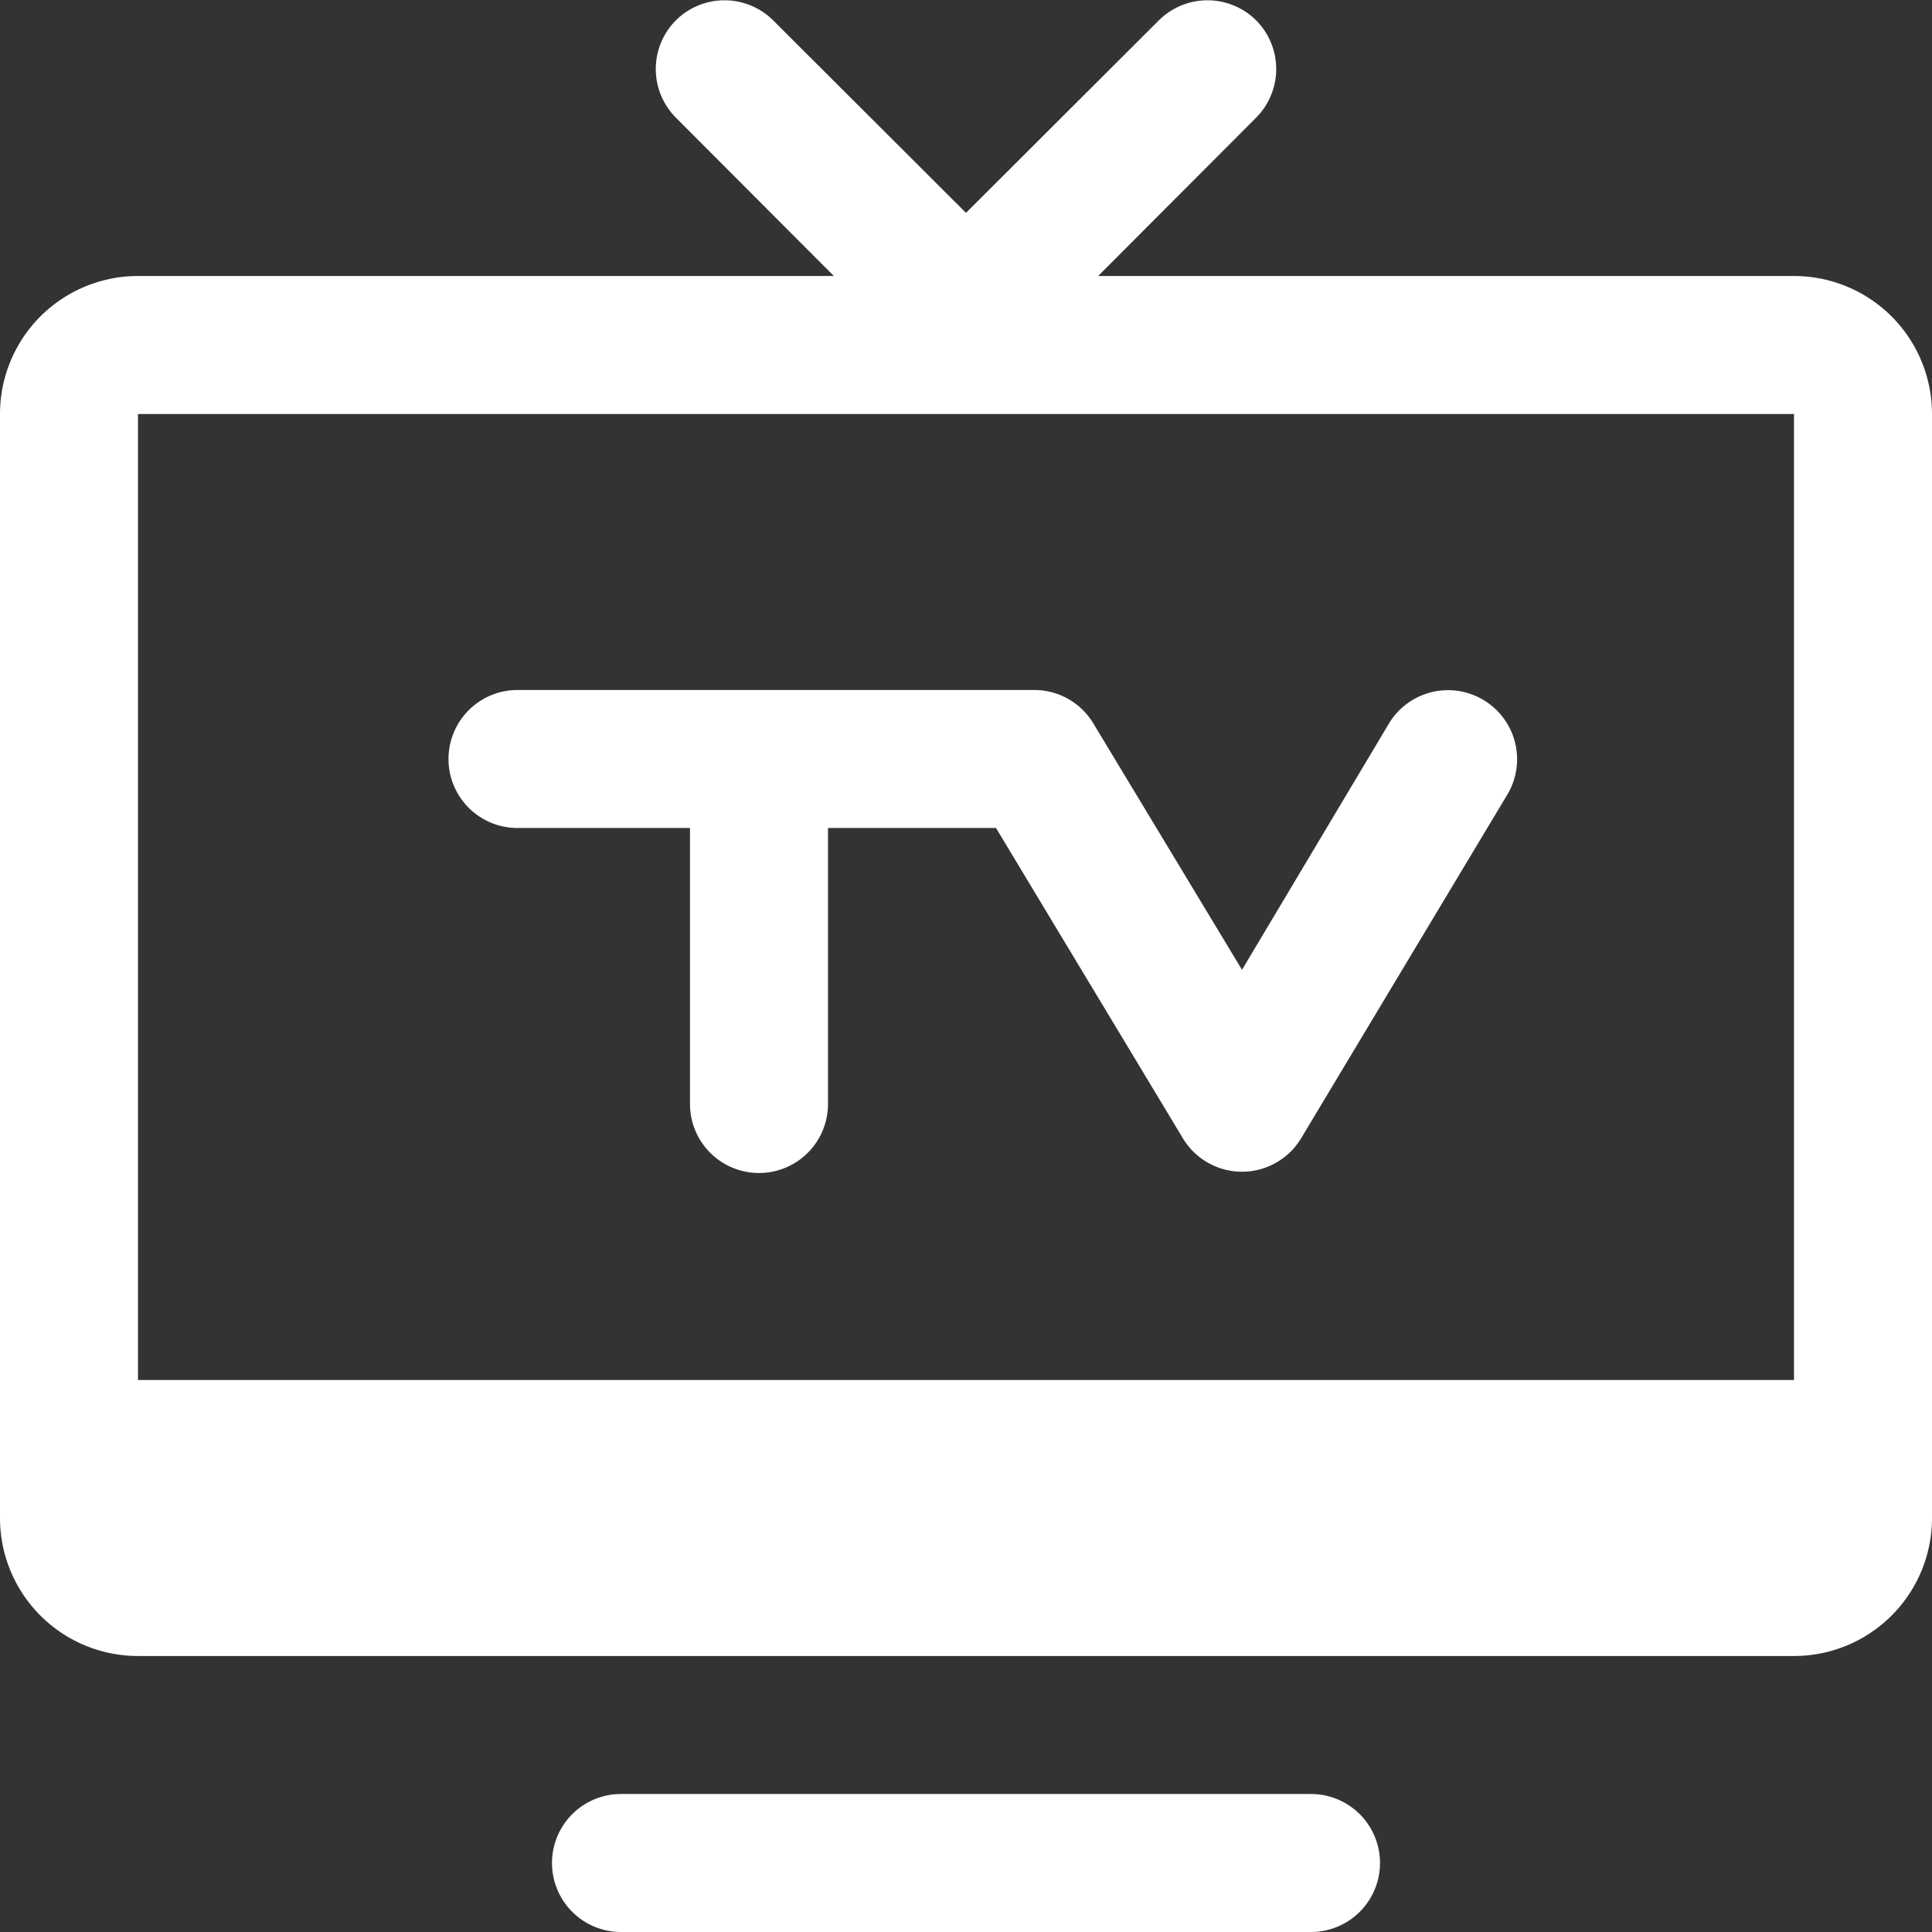
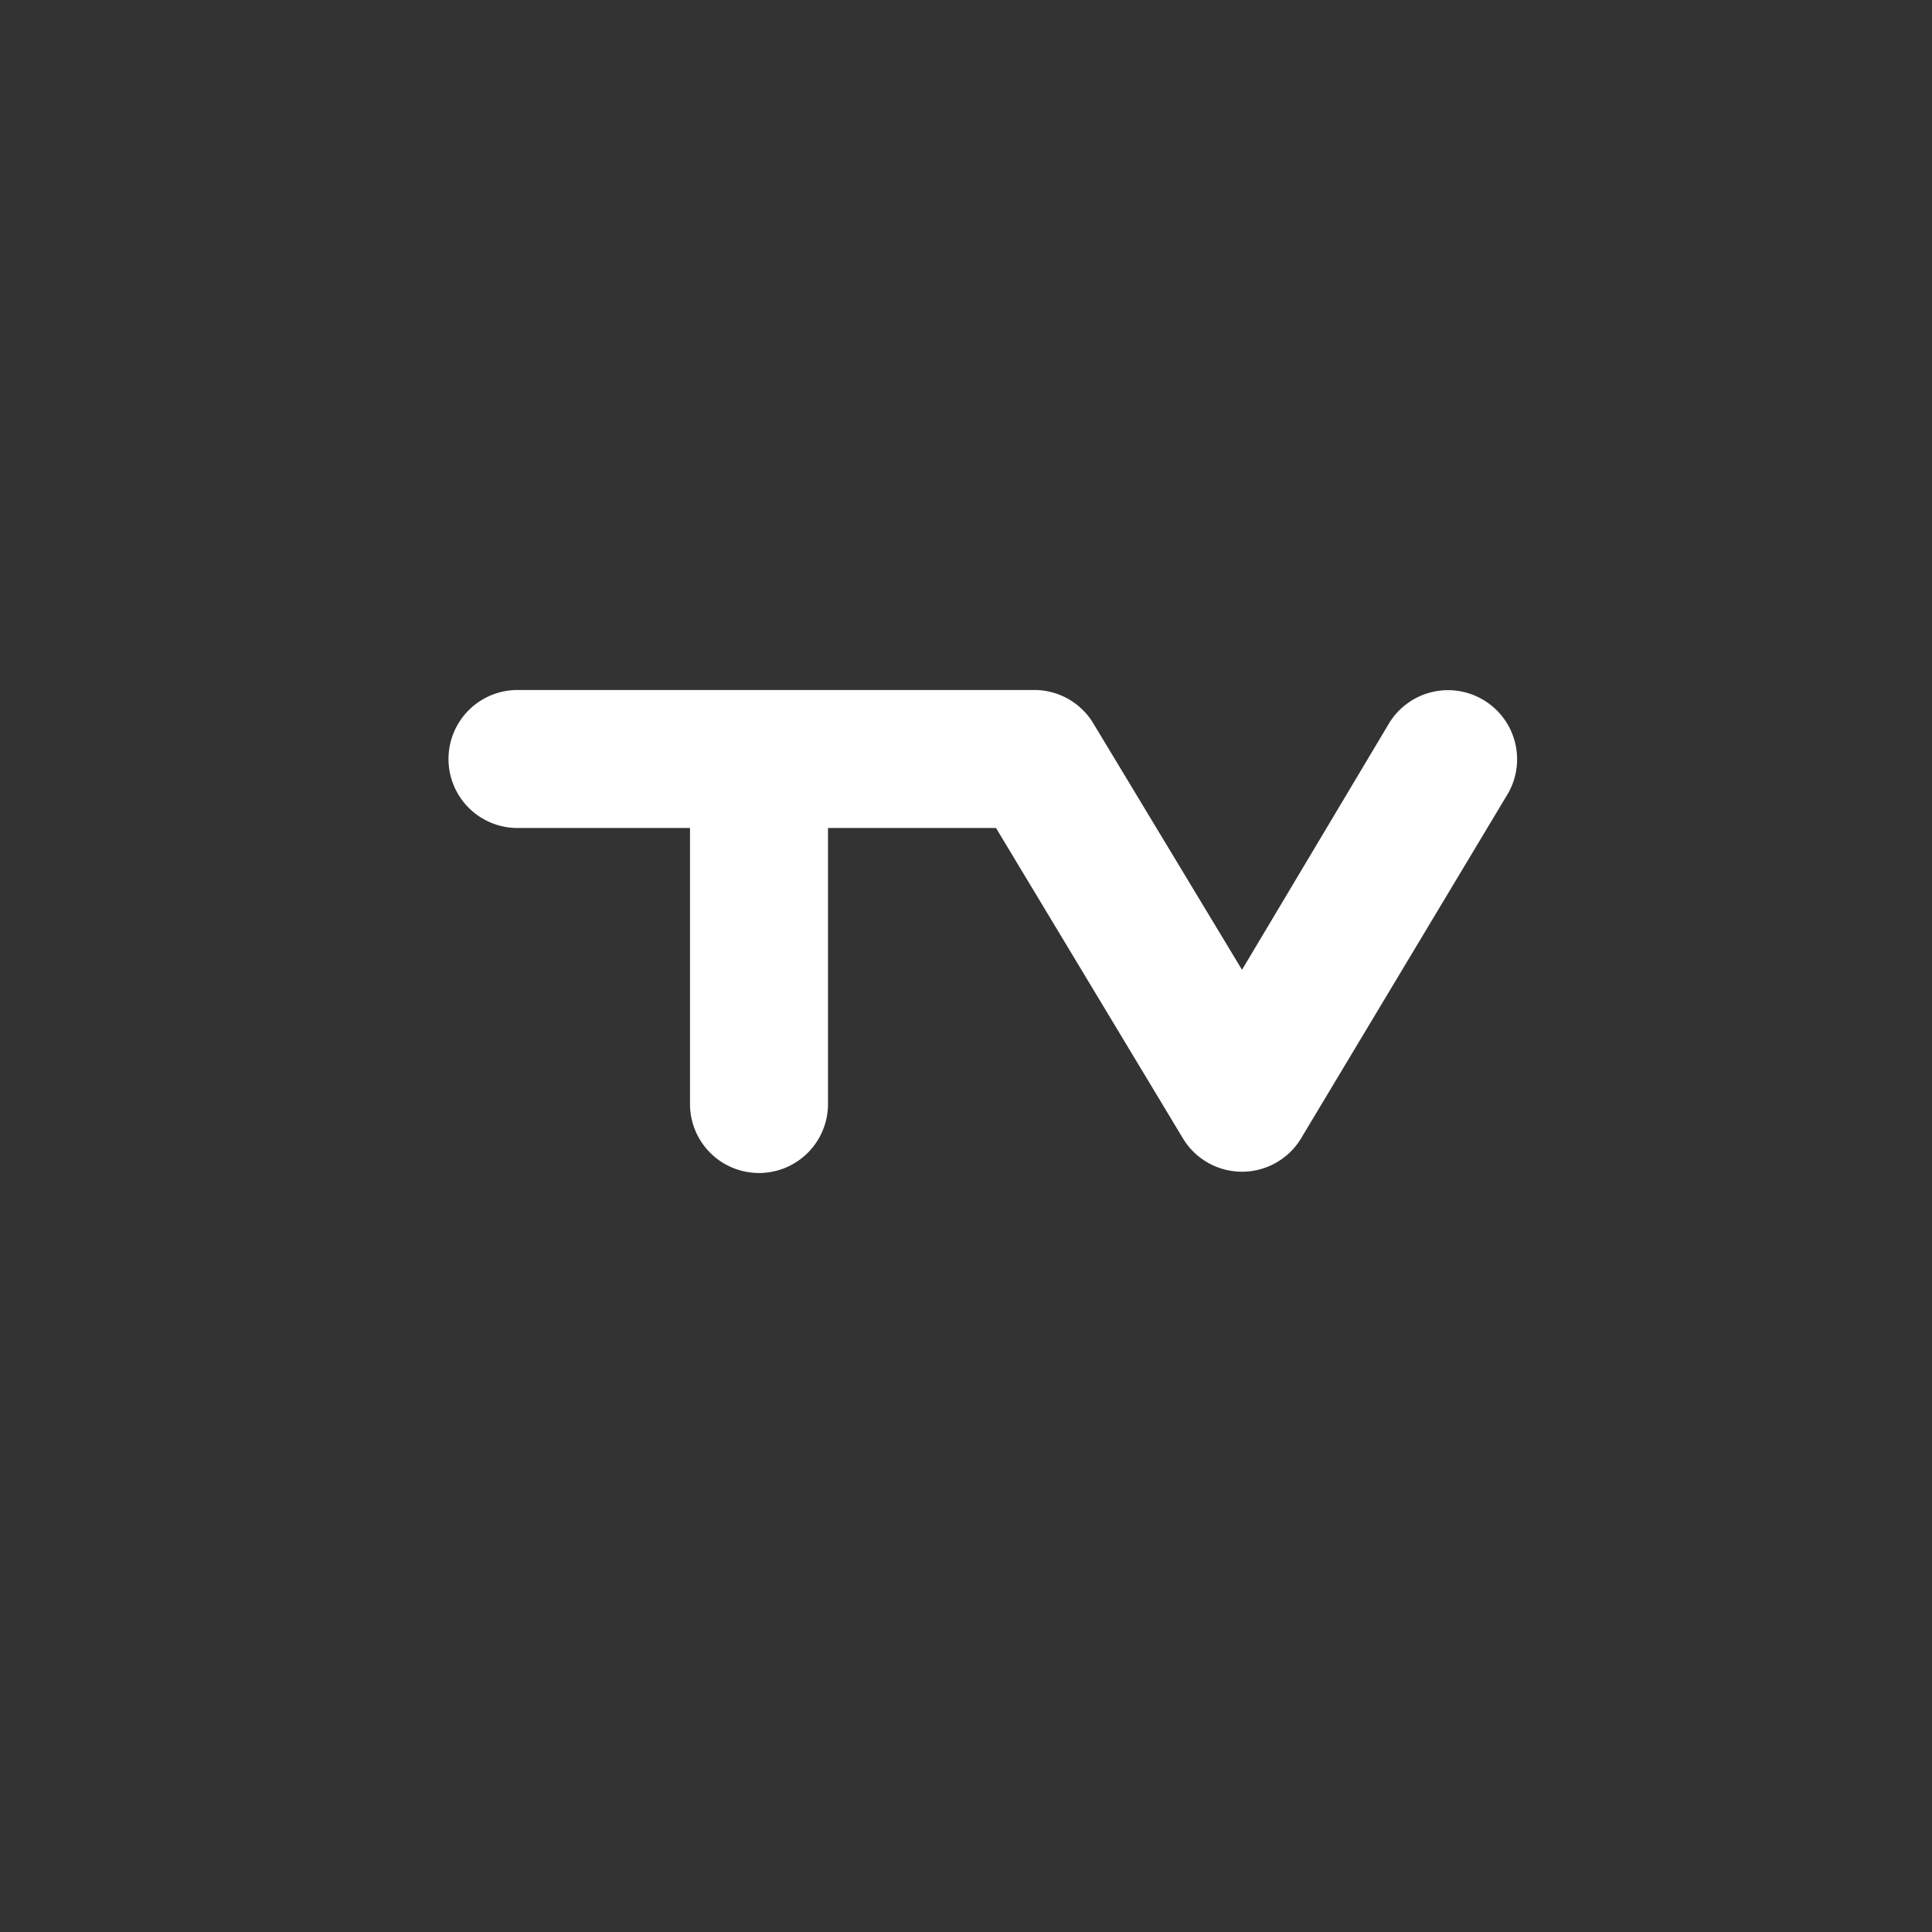
<svg xmlns="http://www.w3.org/2000/svg" viewBox="0 0 56 56">
  <rect x="0" y="0" width="56" height="56" fill="#333333" stroke="none" />
  <defs>
    <style>.cls-1{fill:#fff;}</style>
  </defs>
  <title>Asset 125</title>
  <g id="Layer_2" data-name="Layer 2">
    <g id="Icons">
-       <path class="cls-1" d="M52,8H31.83l4.58-4.59a2,2,0,0,0,0-2.82,2,2,0,0,0-2.82,0h0L28,6.17,22.41.59a2,2,0,0,0-2.82,0,2,2,0,0,0,0,2.82L24.17,8H4a4,4,0,0,0-4,4V44a4,4,0,0,0,4,4H52a4,4,0,0,0,4-4V12A4,4,0,0,0,52,8Zm0,32H4V12H52ZM38,52H18a2,2,0,0,0,0,4H38a2,2,0,0,0,0-4Z" />
      <path class="cls-1" d="M43,20.29a2,2,0,0,0-2.74.68L36,28.11,31.71,21A2,2,0,0,0,30,20H15a2,2,0,0,0,0,4h5v8a2,2,0,0,0,4,0V24h4.87l5.42,9a2,2,0,0,0,3.42,0l6-10A2,2,0,0,0,43,20.29Z" />
    </g>
  </g>
</svg>